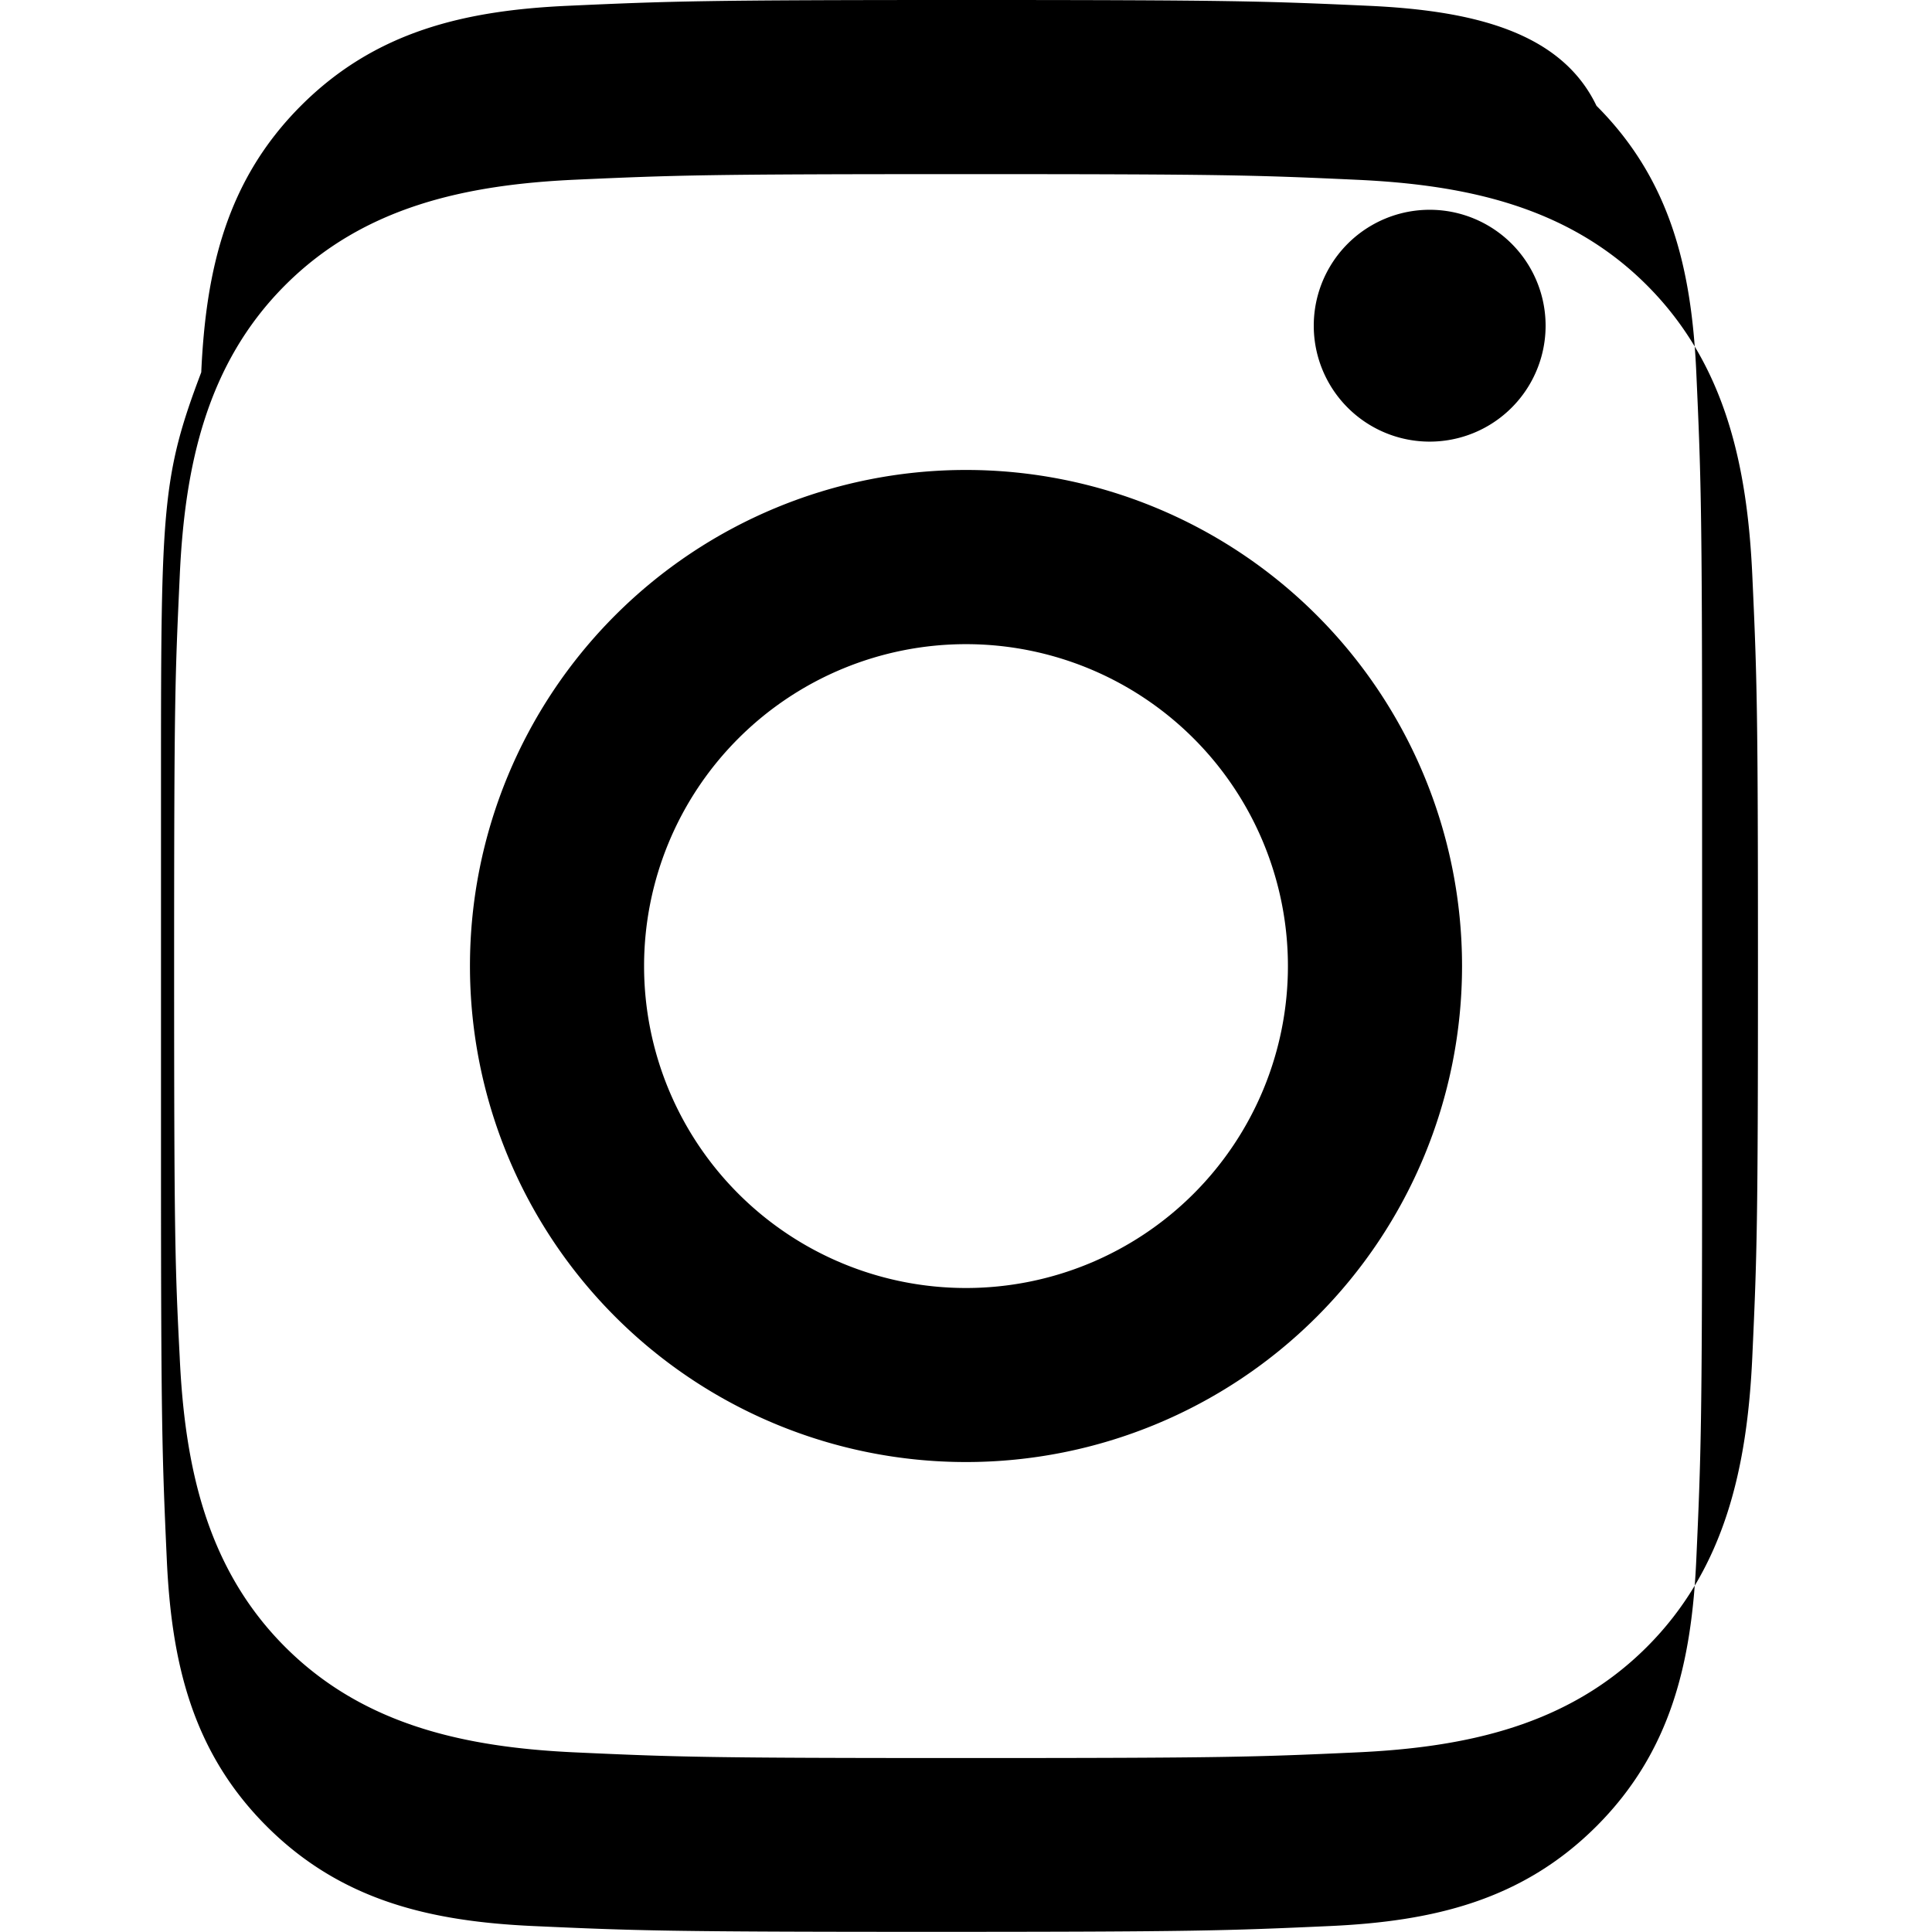
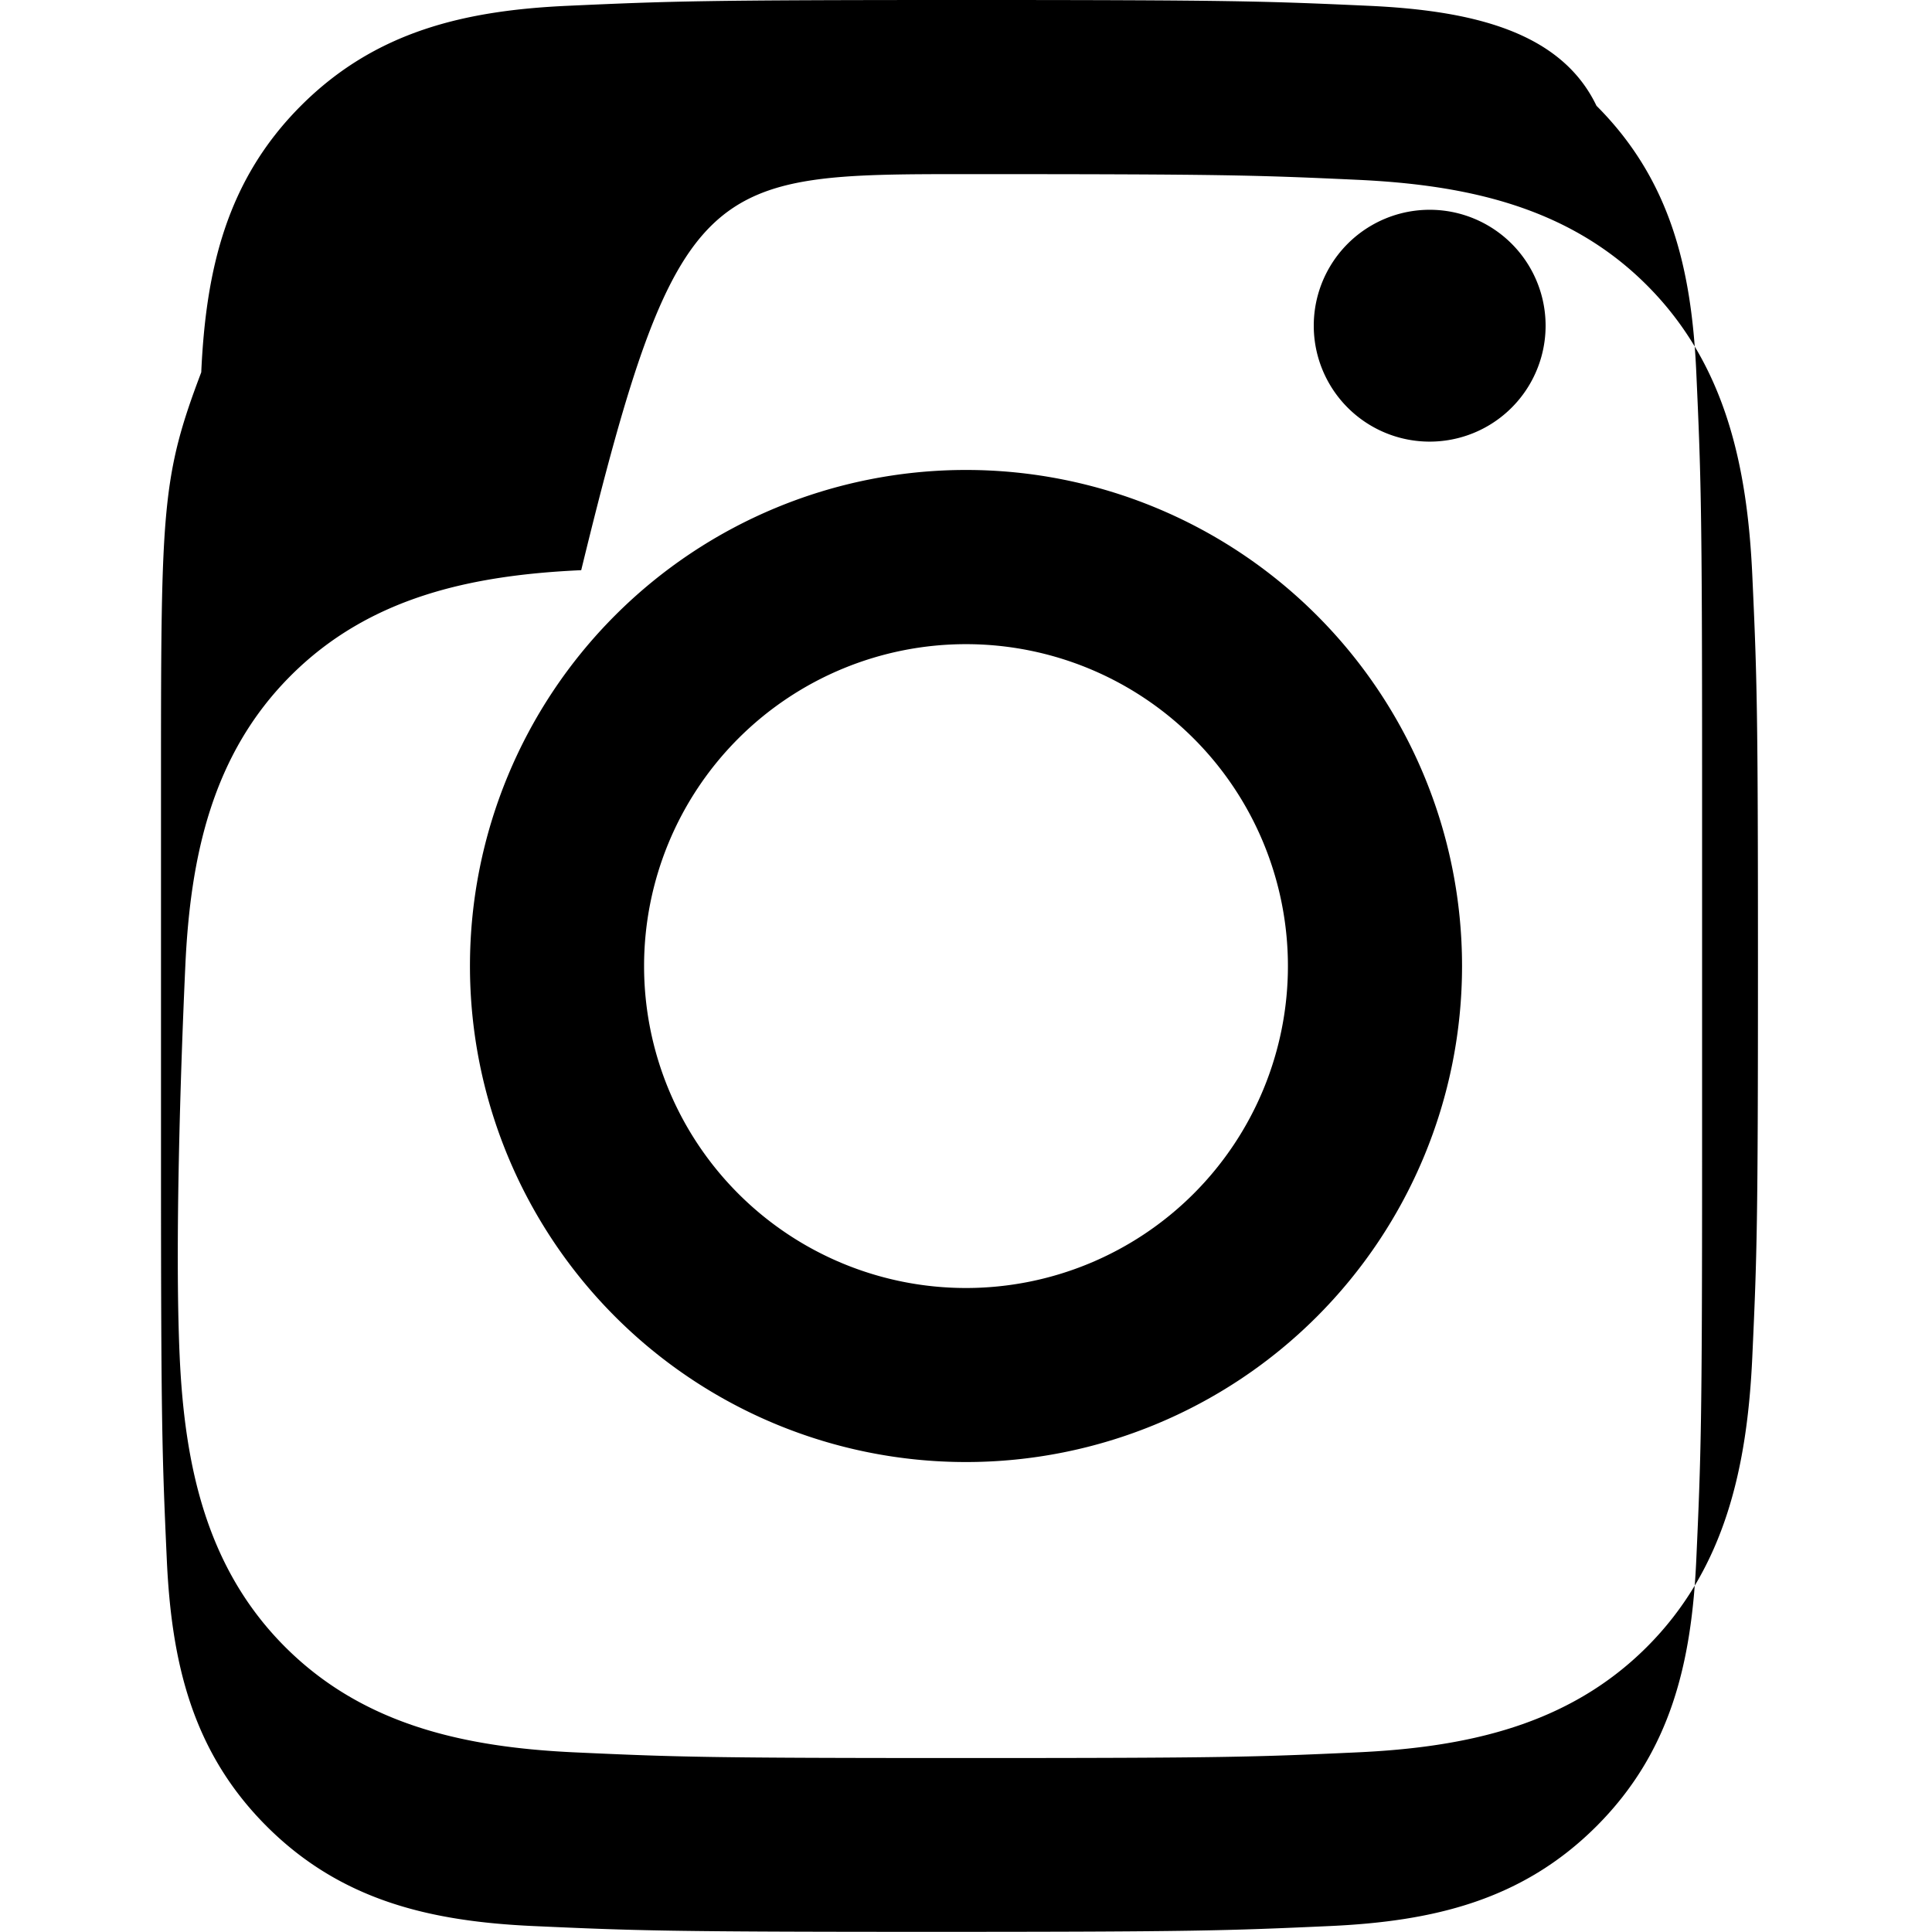
<svg xmlns="http://www.w3.org/2000/svg" width="24" height="24" viewBox="0 0 24 24" fill="none">
-   <path d="M12 2.163c3.204 0 3.584.012 4.85.07 1.366.062 2.633.334 3.608 1.31.975.975 1.248 2.242 1.31 3.608.058 1.266.07 1.646.07 4.85s-.012 3.584-.07 4.85c-.062 1.366-.335 2.633-1.31 3.608-.975.975-2.242 1.248-3.608 1.31-1.266.058-1.646.07-4.85.07s-3.584-.012-4.85-.07c-1.366-.062-2.633-.335-3.608-1.31-.975-.975-1.248-2.242-1.31-3.608C2.175 15.747 2.163 15.367 2.163 12s.012-3.584.07-4.85c.062-1.366.335-2.633 1.31-3.608.975-.975 2.242-1.248 3.608-1.31C8.416 2.175 8.796 2.163 12 2.163zm0-2.163C8.741 0 8.332.014 7.053.072 5.775.13 4.665.387 3.74 1.312c-.925.925-1.182 2.035-1.24 3.313C2.014 5.905 2 6.315 2 9.574v4.852c0 3.259.014 3.668.072 4.947.058 1.278.315 2.388 1.24 3.313.925.925 2.035 1.182 3.313 1.24 1.279.058 1.688.072 4.947.072s3.668-.014 4.947-.072c1.278-.058 2.388-.315 3.313-1.24.925-.925 1.182-2.035 1.24-3.313.058-1.279.072-1.688.072-4.947v-4.852c0-3.259-.014-3.668-.072-4.947-.058-1.278-.315-2.388-1.24-3.313C19.388.387 18.278.13 17 .072 15.721.014 15.312 0 12 0zm0 5.838a6.162 6.162 0 100 12.324 6.162 6.162 0 000-12.324zm0 10.162a3.999 3.999 0 110-7.998 3.999 3.999 0 010 7.998zm7.2-11.954a1.44 1.44 0 11-2.88 0 1.44 1.44 0 012.88 0z" fill="currentColor" />
+   <path d="M12 2.163c3.204 0 3.584.012 4.85.07 1.366.062 2.633.334 3.608 1.31.975.975 1.248 2.242 1.31 3.608.058 1.266.07 1.646.07 4.85s-.012 3.584-.07 4.85c-.062 1.366-.335 2.633-1.31 3.608-.975.975-2.242 1.248-3.608 1.31-1.266.058-1.646.07-4.85.07s-3.584-.012-4.85-.07c-1.366-.062-2.633-.335-3.608-1.31-.975-.975-1.248-2.242-1.31-3.608s.012-3.584.07-4.85c.062-1.366.335-2.633 1.31-3.608.975-.975 2.242-1.248 3.608-1.31C8.416 2.175 8.796 2.163 12 2.163zm0-2.163C8.741 0 8.332.014 7.053.072 5.775.13 4.665.387 3.74 1.312c-.925.925-1.182 2.035-1.24 3.313C2.014 5.905 2 6.315 2 9.574v4.852c0 3.259.014 3.668.072 4.947.058 1.278.315 2.388 1.24 3.313.925.925 2.035 1.182 3.313 1.24 1.279.058 1.688.072 4.947.072s3.668-.014 4.947-.072c1.278-.058 2.388-.315 3.313-1.24.925-.925 1.182-2.035 1.24-3.313.058-1.279.072-1.688.072-4.947v-4.852c0-3.259-.014-3.668-.072-4.947-.058-1.278-.315-2.388-1.24-3.313C19.388.387 18.278.13 17 .072 15.721.014 15.312 0 12 0zm0 5.838a6.162 6.162 0 100 12.324 6.162 6.162 0 000-12.324zm0 10.162a3.999 3.999 0 110-7.998 3.999 3.999 0 010 7.998zm7.2-11.954a1.44 1.44 0 11-2.88 0 1.44 1.44 0 012.88 0z" fill="currentColor" />
</svg>